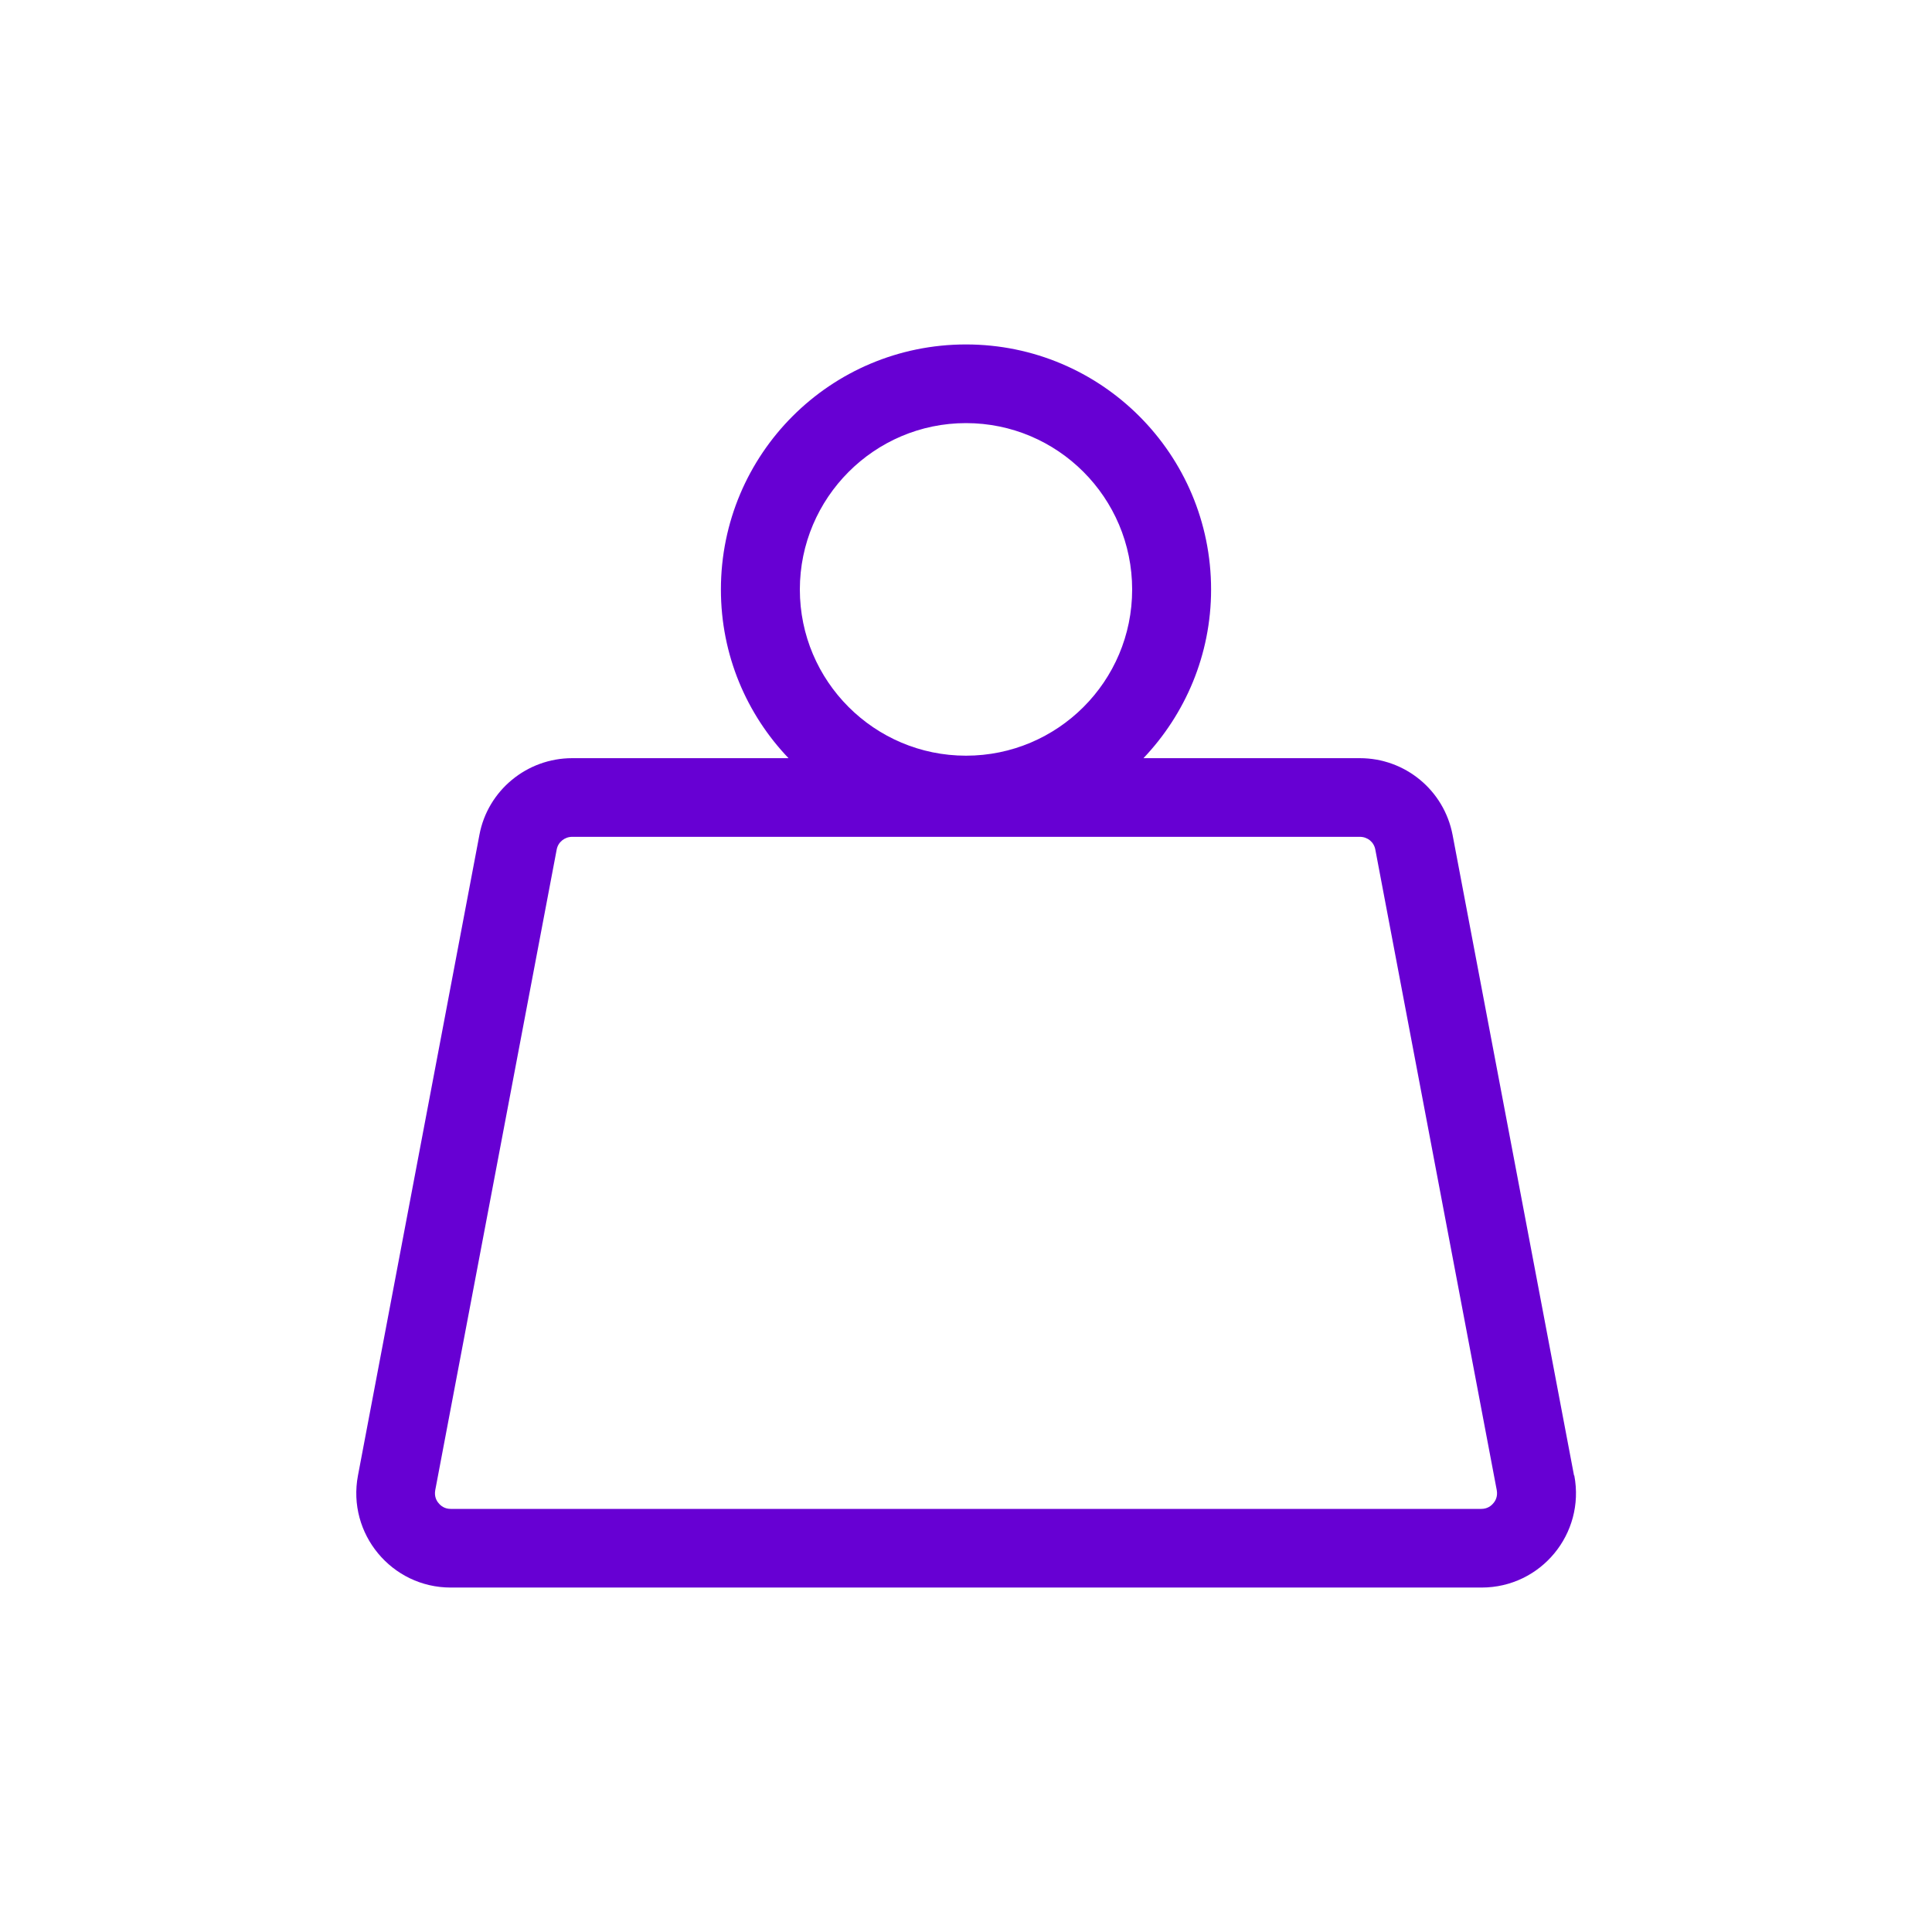
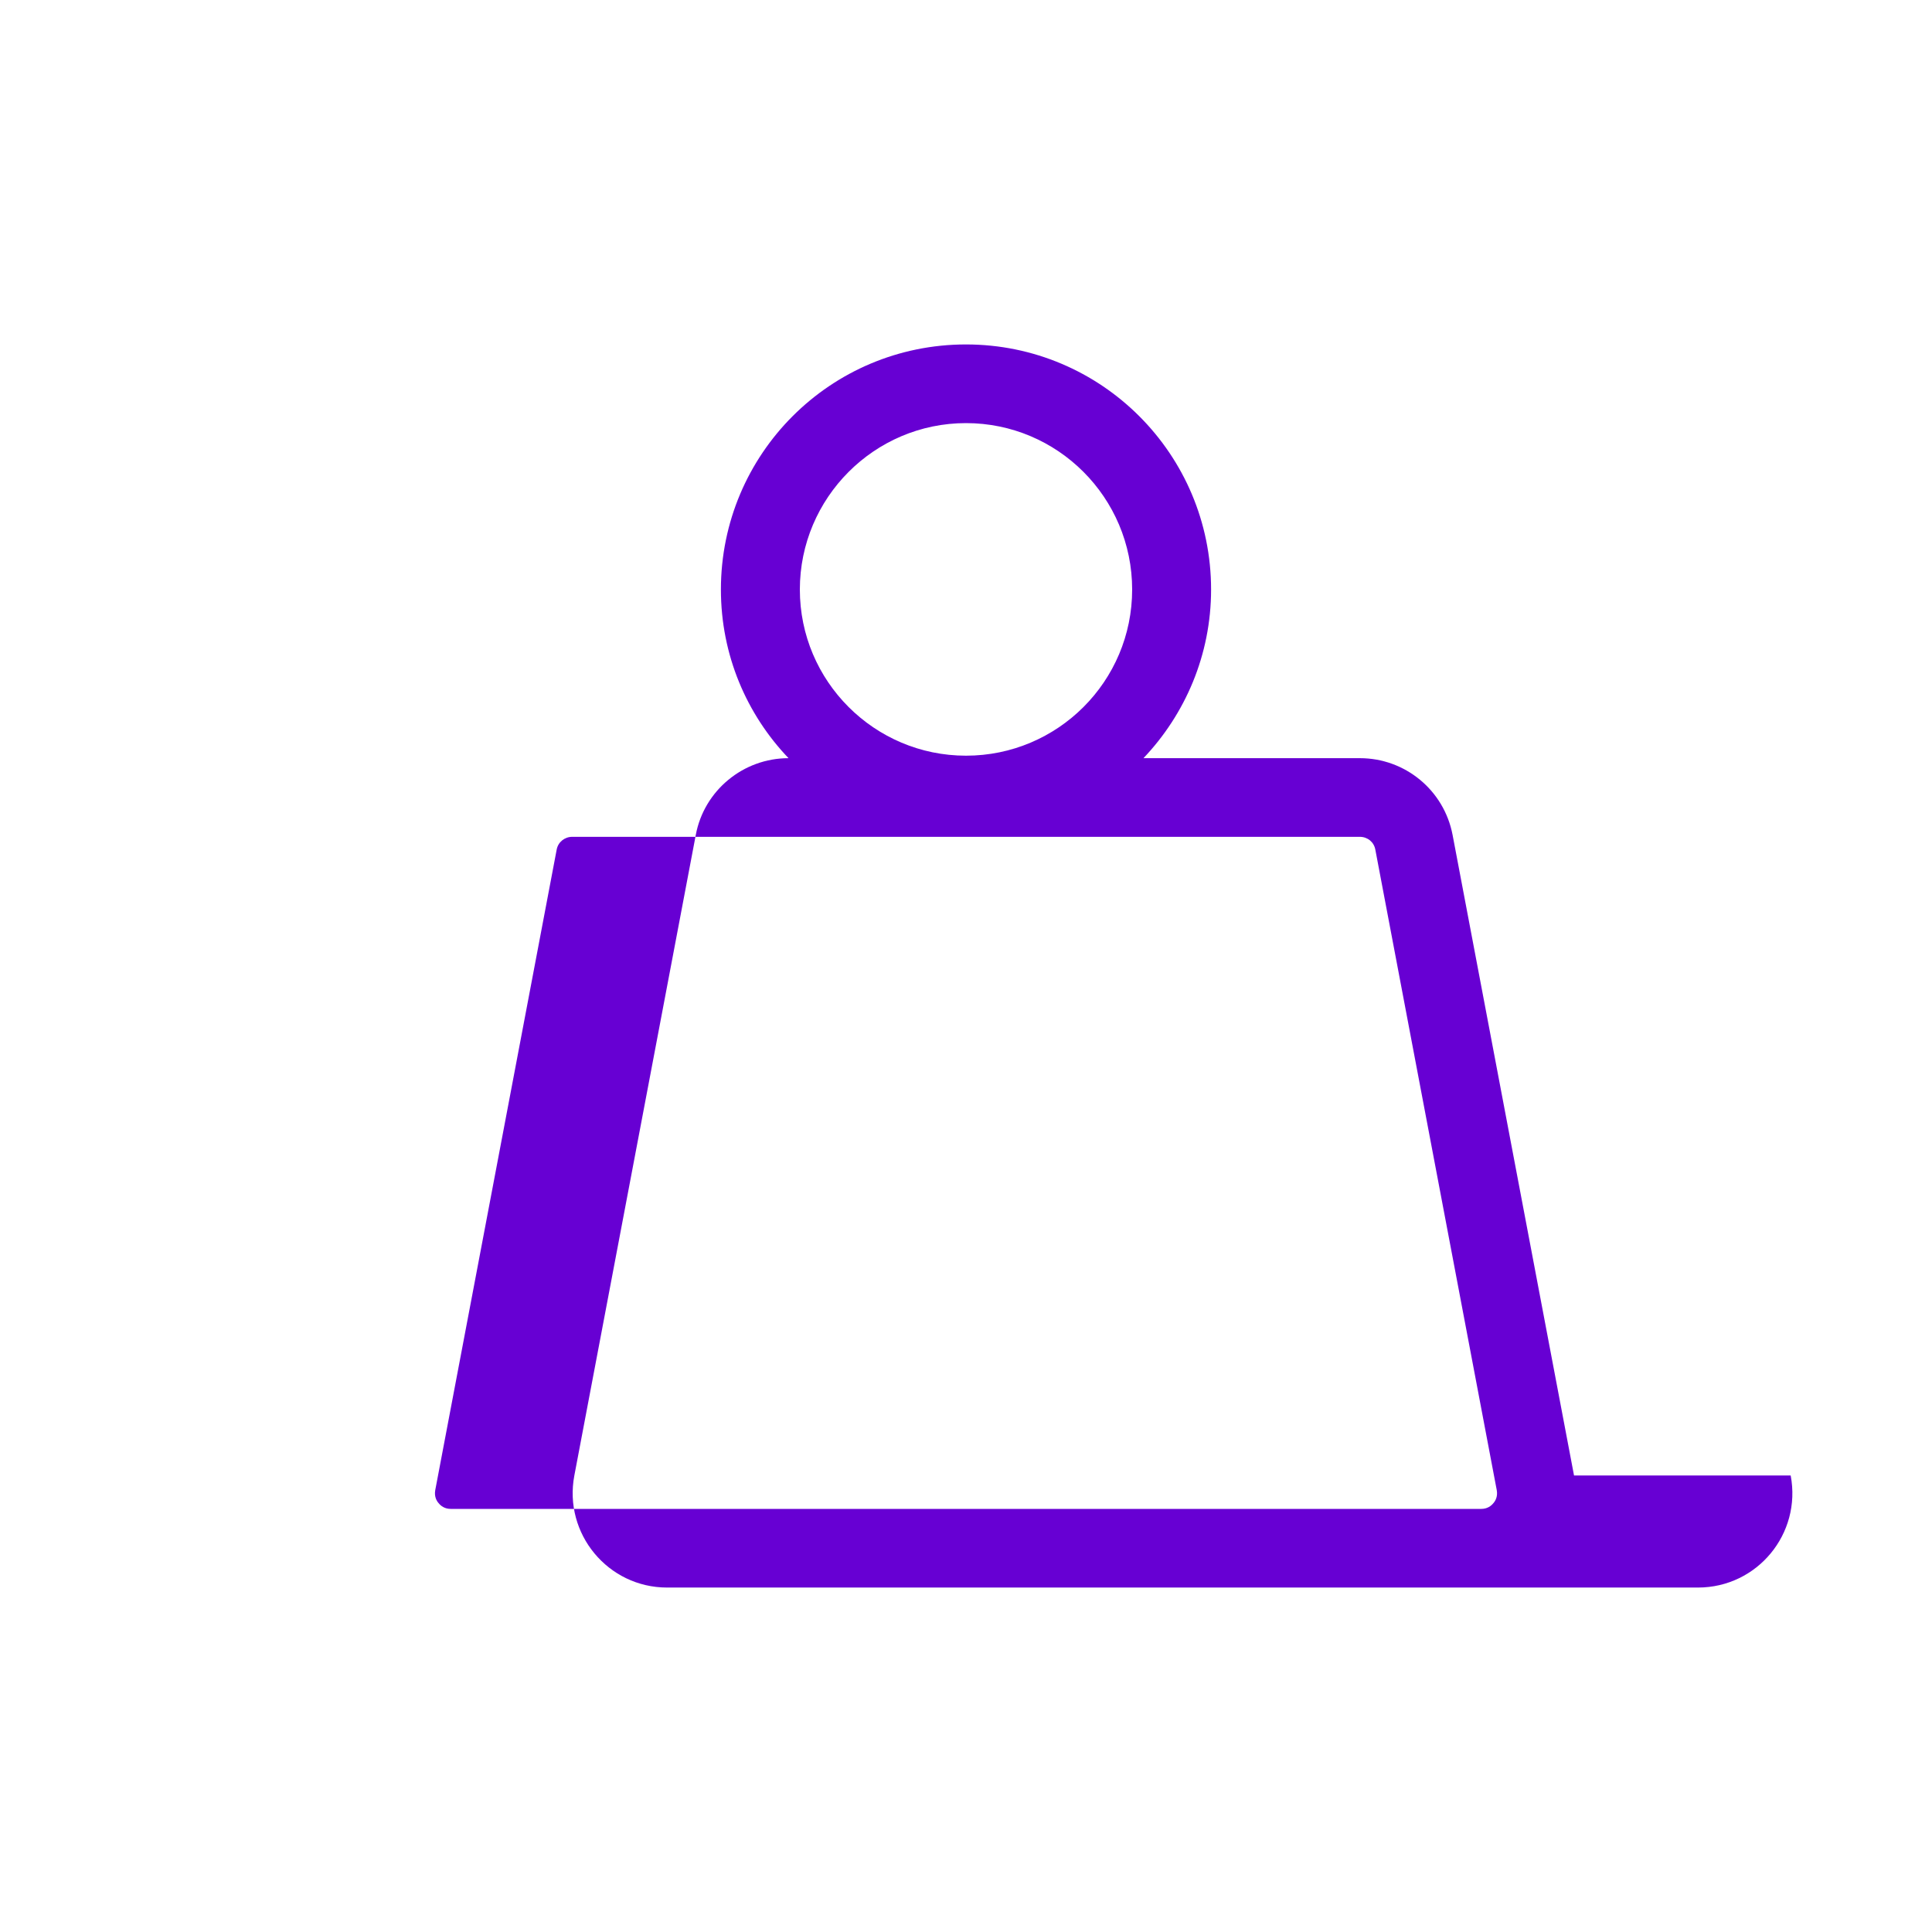
<svg xmlns="http://www.w3.org/2000/svg" id="Layer_1" data-name="Layer 1" viewBox="0 0 70 70">
  <defs>
    <style>
      .cls-1 {
        fill: #6700d3;
      }
    </style>
  </defs>
-   <path class="cls-1" d="M57.03,53.46l-4.4-23.21c-.31-1.62-1.72-2.78-3.36-2.78h-7.84c1.51-1.59,2.45-3.74,2.45-6.11,0-4.9-3.97-8.88-8.88-8.88s-8.88,3.97-8.88,8.88c0,2.37.93,4.52,2.45,6.11h-7.84c-1.64,0-3.06,1.17-3.36,2.78l-4.4,23.21c-.4,2.11,1.22,4.06,3.36,4.06h37.35c2.15,0,3.76-1.95,3.36-4.06ZM35,15.33c3.32,0,6.02,2.7,6.02,6.03s-2.7,6.02-6.02,6.02-6.02-2.7-6.02-6.02,2.7-6.03,6.02-6.03ZM54.11,54.46c-.08.1-.22.21-.44.21H16.33c-.22,0-.36-.11-.44-.21-.08-.09-.16-.25-.12-.47l4.4-23.21c.05-.27.29-.46.56-.46h28.54c.28,0,.51.19.56.46l4.4,23.21c.04.22-.04.38-.12.47Z" />
+   <path class="cls-1" d="M57.03,53.46l-4.4-23.21c-.31-1.62-1.72-2.78-3.36-2.78h-7.84c1.51-1.59,2.45-3.74,2.45-6.11,0-4.9-3.97-8.88-8.88-8.88s-8.88,3.97-8.88,8.88c0,2.37.93,4.52,2.45,6.11c-1.64,0-3.06,1.17-3.36,2.78l-4.4,23.21c-.4,2.11,1.22,4.06,3.36,4.06h37.35c2.15,0,3.76-1.95,3.36-4.06ZM35,15.33c3.32,0,6.02,2.7,6.02,6.03s-2.7,6.02-6.02,6.02-6.02-2.7-6.02-6.02,2.7-6.03,6.02-6.03ZM54.11,54.46c-.08.1-.22.21-.44.21H16.33c-.22,0-.36-.11-.44-.21-.08-.09-.16-.25-.12-.47l4.4-23.21c.05-.27.29-.46.56-.46h28.54c.28,0,.51.19.56.46l4.4,23.21c.04.22-.04.38-.12.47Z" />
</svg>